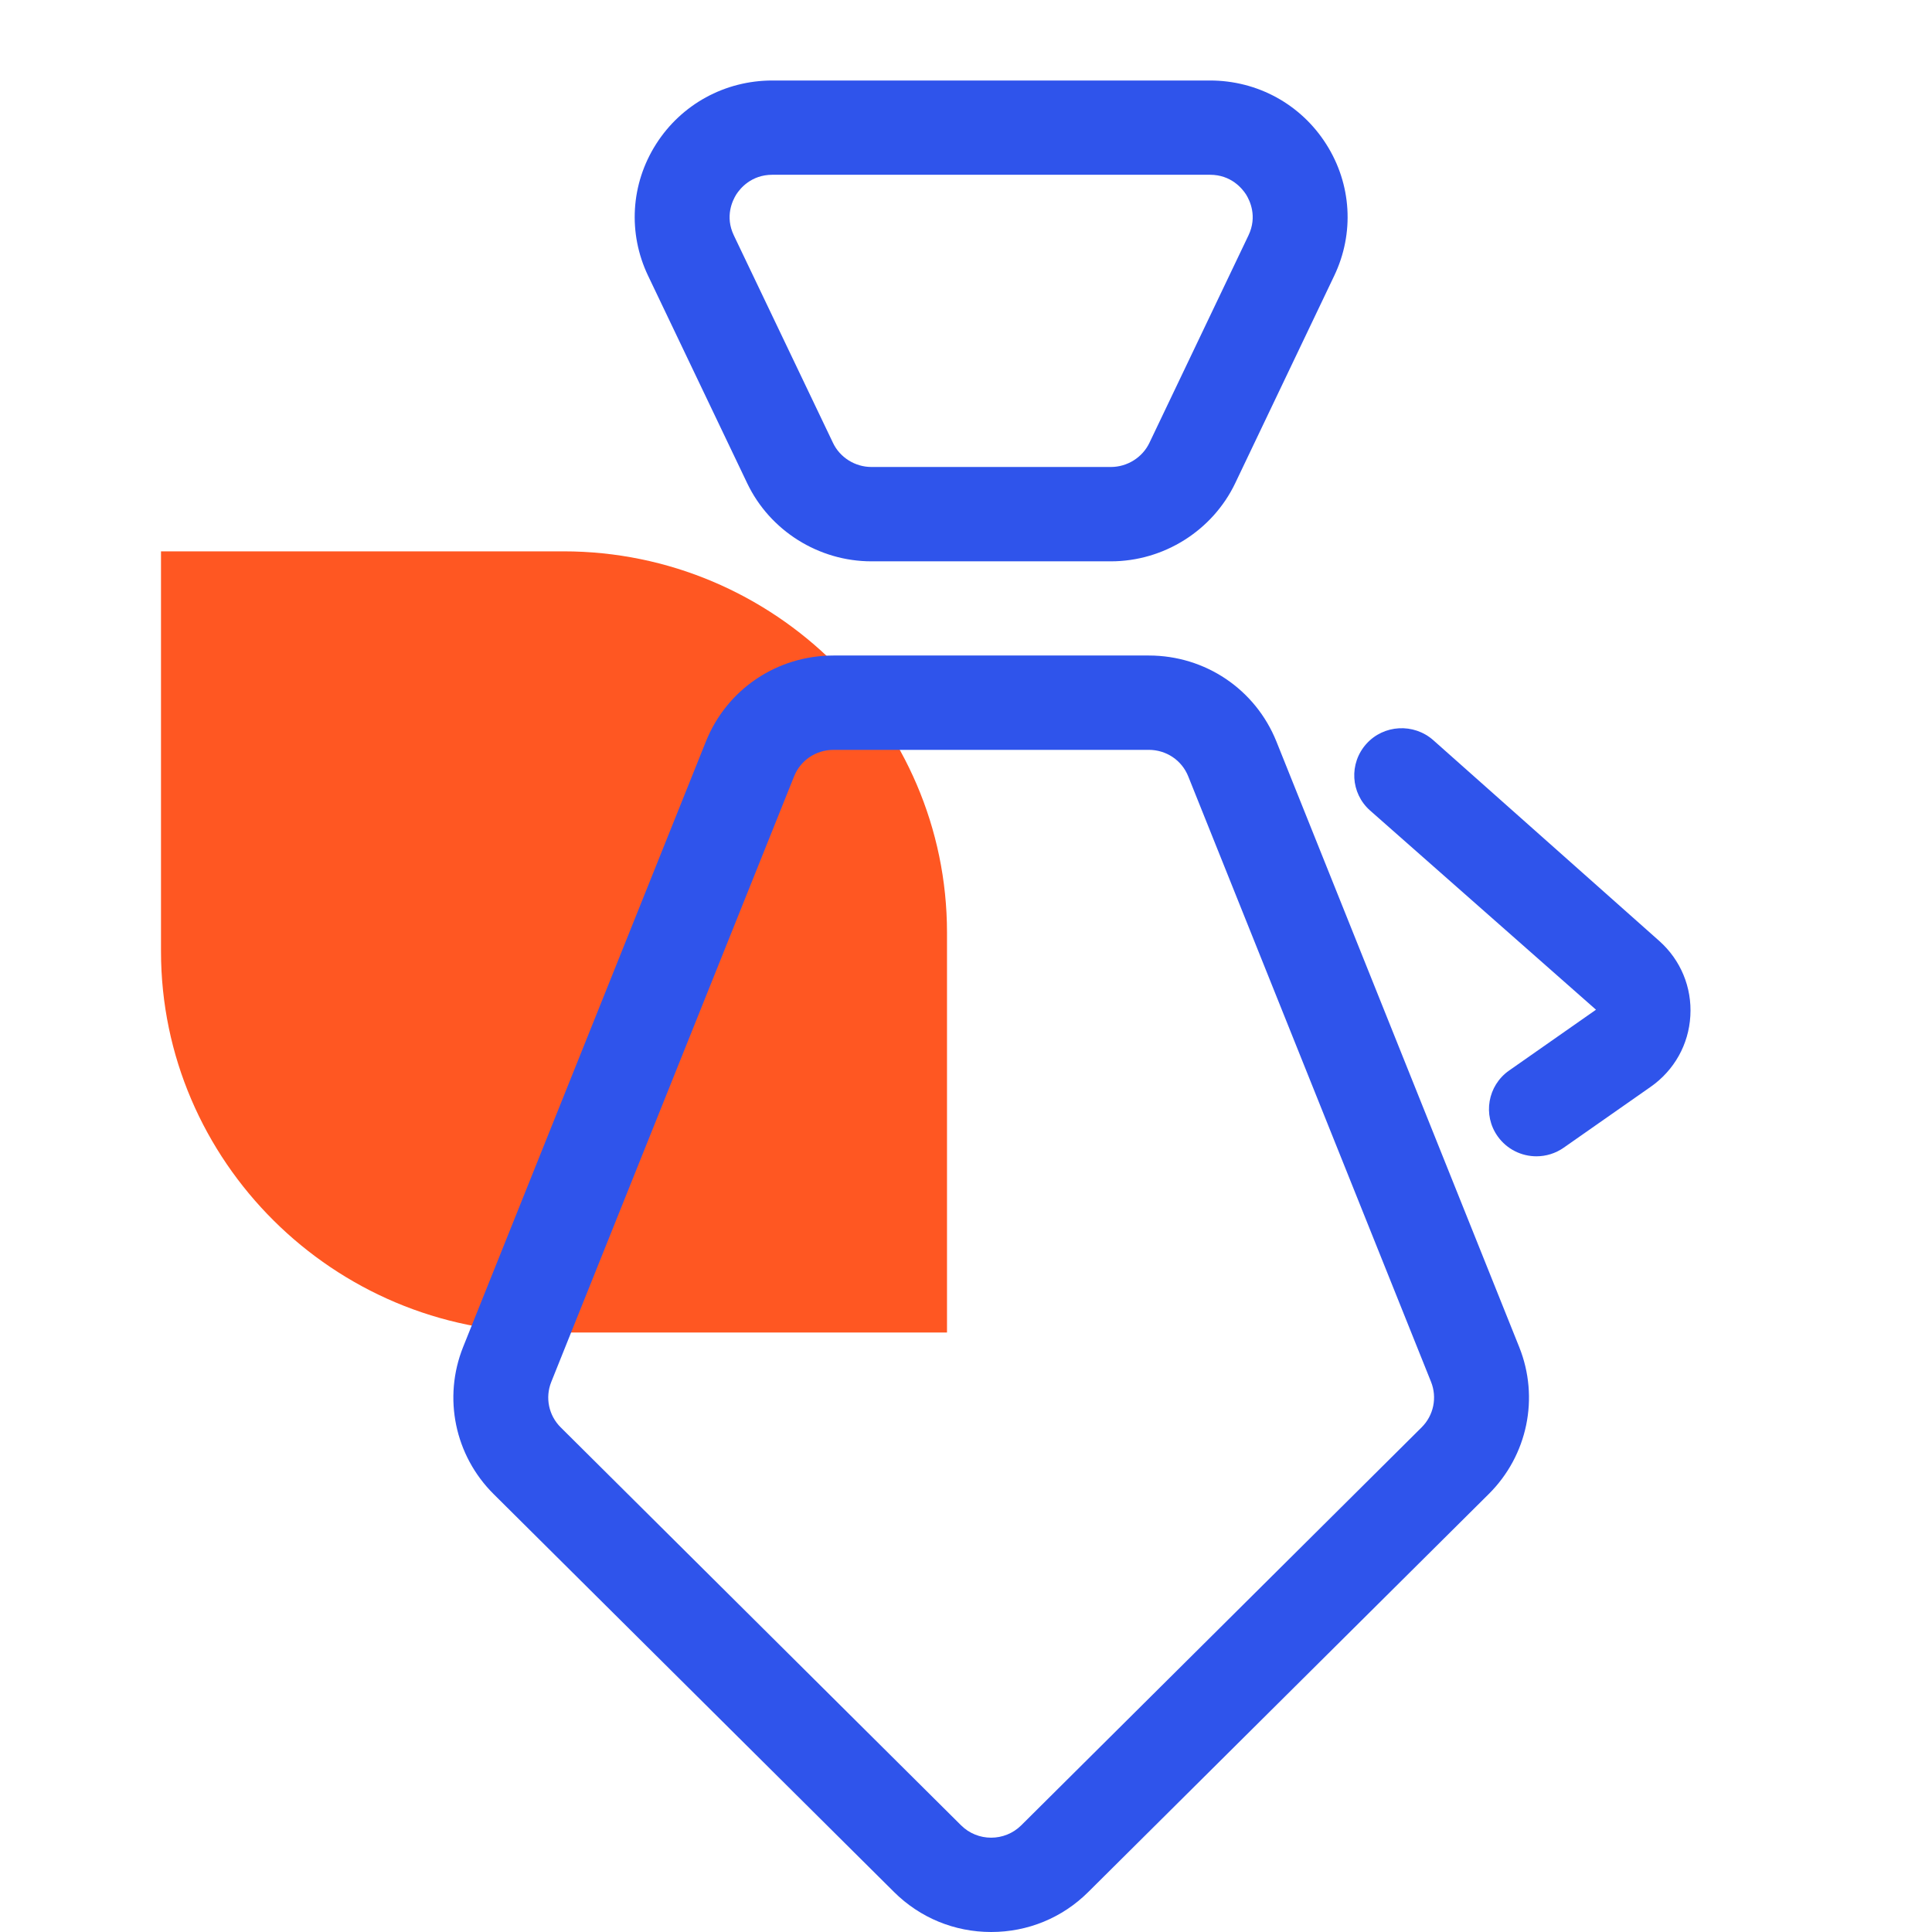
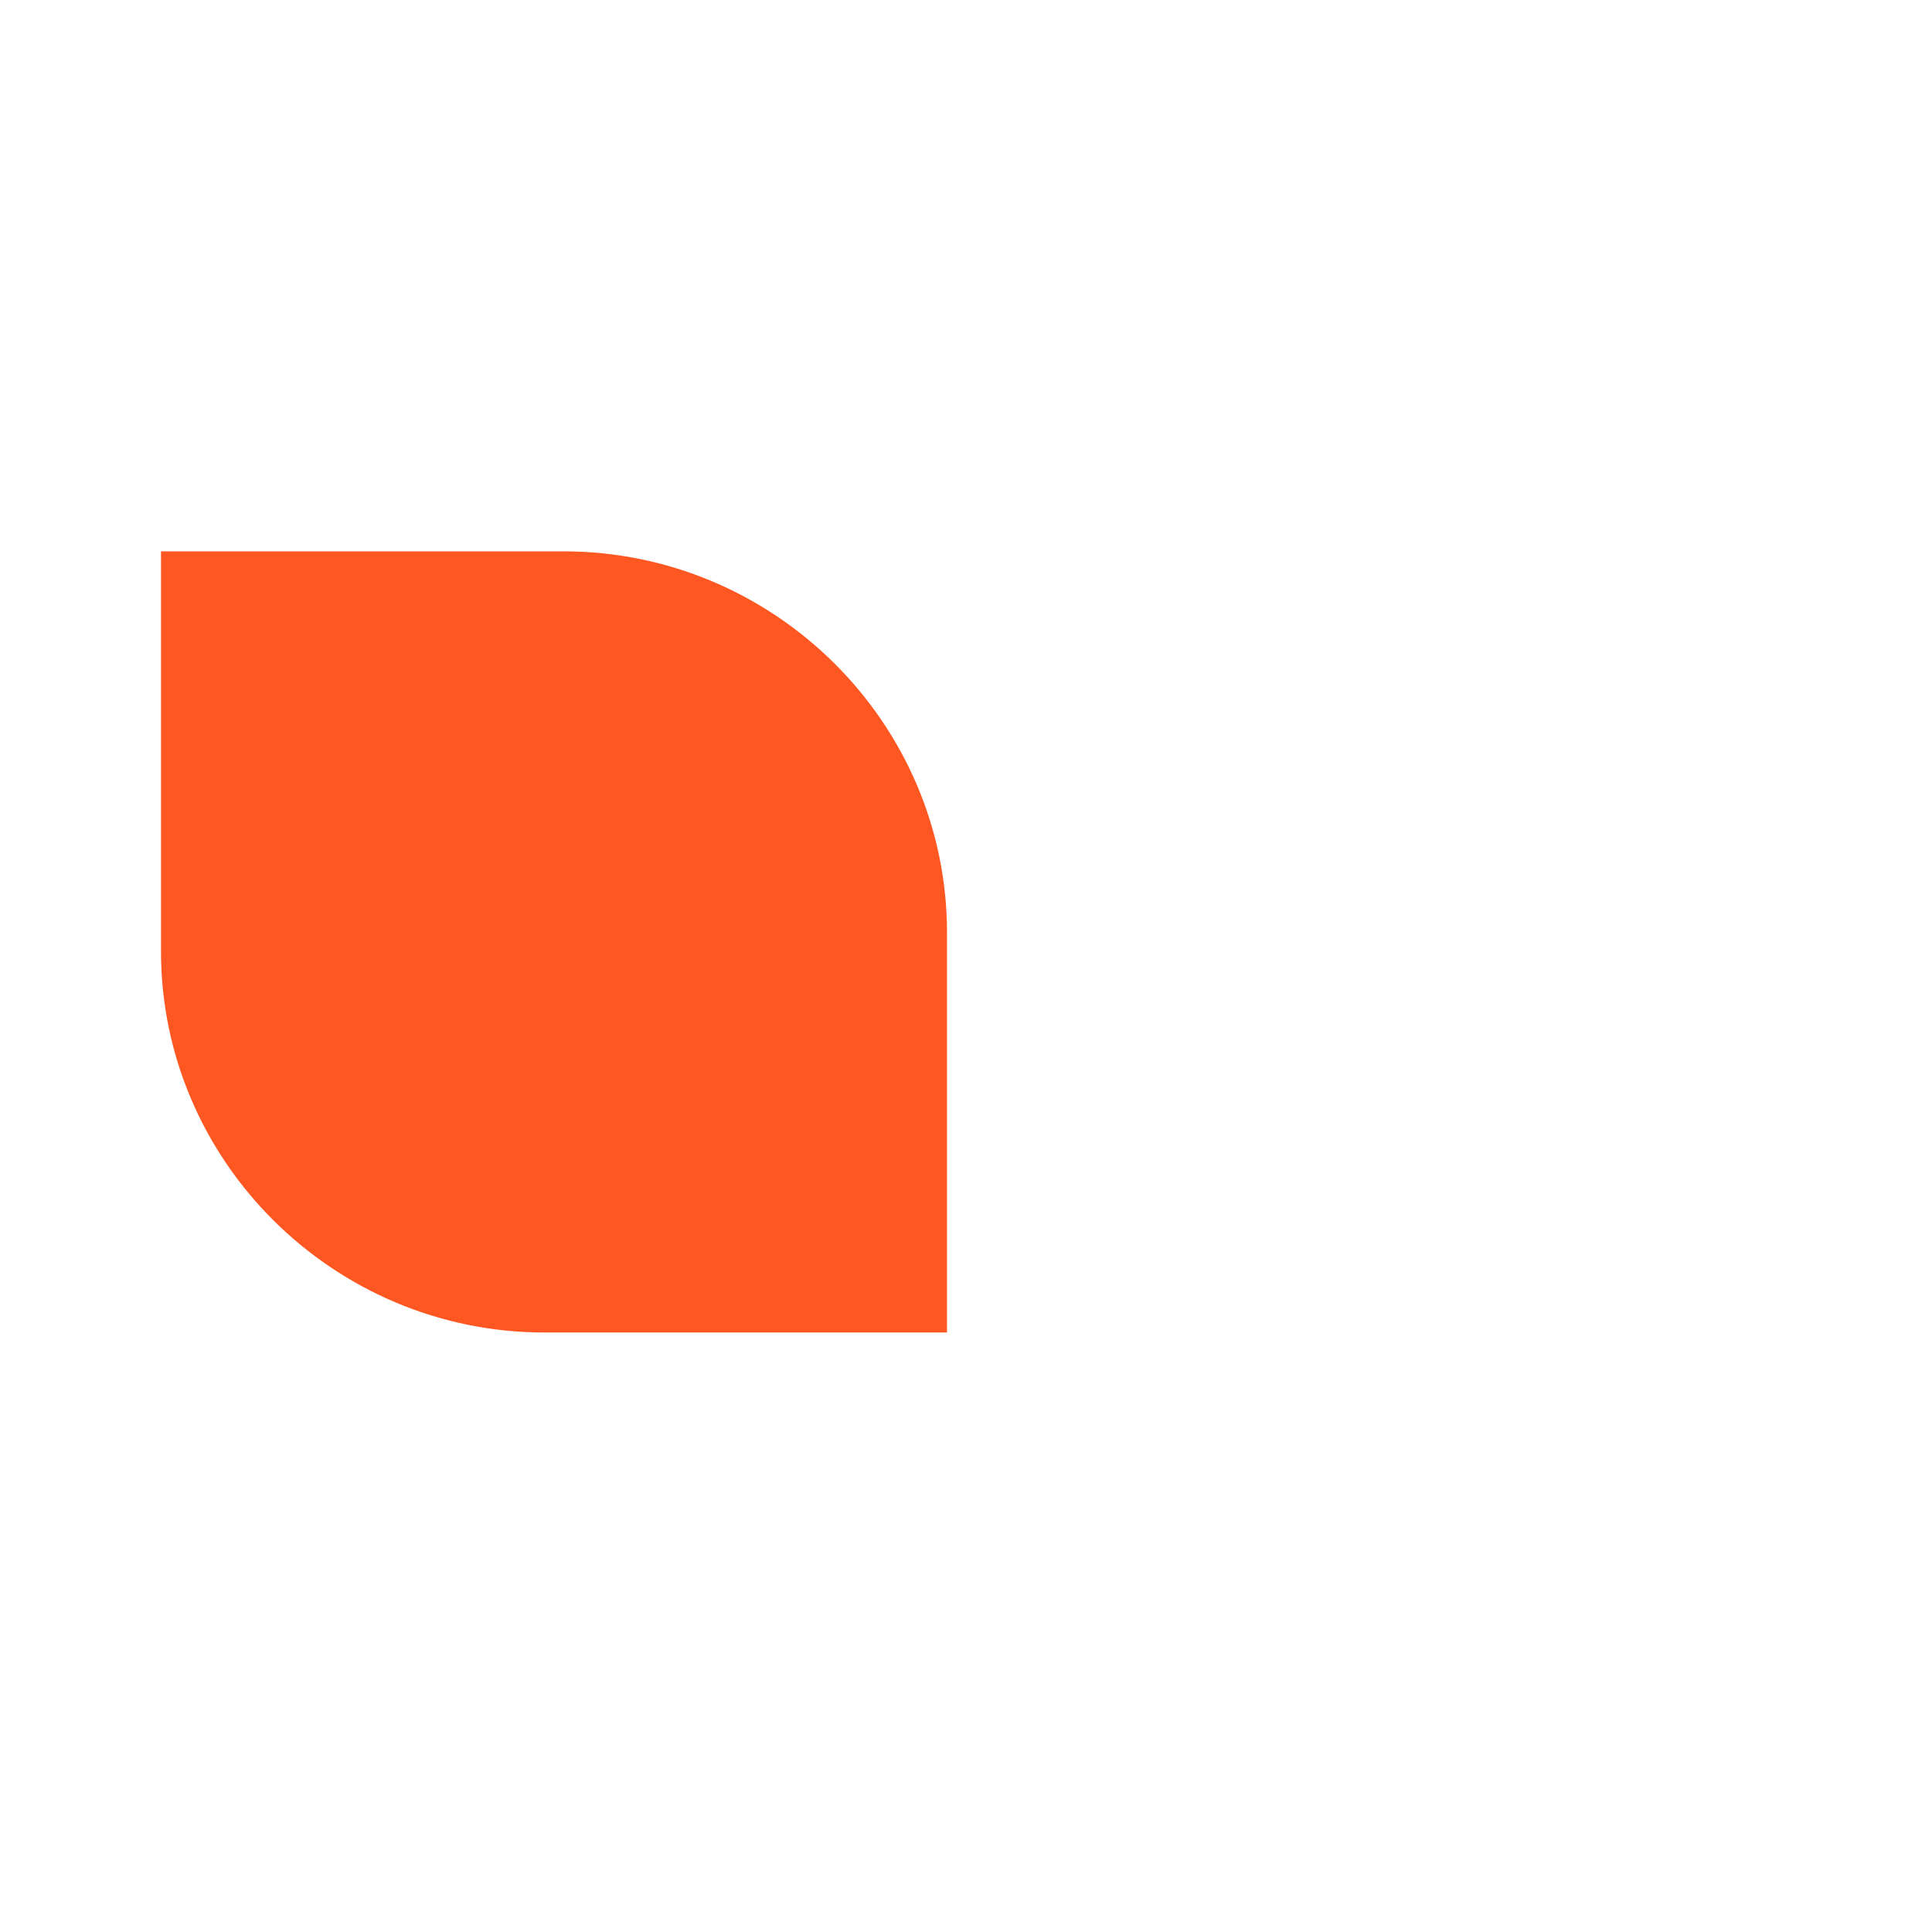
<svg xmlns="http://www.w3.org/2000/svg" width="24px" height="24px" viewBox="0 0 24 24" version="1.1">
  <title>icon/24x24/jy</title>
  <g id="icon/24x24/jy" stroke="none" stroke-width="1" fill="none" fill-rule="evenodd">
    <path d="M11.764,11.585 L11.764,16.553 L6.765,16.553 C4.144,16.553 2,14.423 2,11.818 L2,6.849 L7,6.849 C9.62,6.849 11.764,8.98 11.764,11.585" id="Fill-1" fill="#FF5722" />
-     <path d="M14.271,8.143 C14.973,8.143 15.595,8.563 15.856,9.211 L15.856,9.211 L18.872,16.733 C19.125,17.363 18.976,18.08 18.494,18.559 L18.494,18.559 L13.519,23.503 C13.197,23.824 12.768,24 12.313,24 C11.857,24 11.429,23.824 11.106,23.503 L11.106,23.503 L6.132,18.56 C5.649,18.08 5.501,17.363 5.753,16.733 L5.753,16.733 L8.769,9.211 C9.029,8.563 9.651,8.143 10.354,8.143 L10.354,8.143 Z M14.271,9.315 L10.354,9.315 C10.137,9.315 9.944,9.444 9.864,9.645 L9.864,9.645 L6.848,17.167 C6.77,17.362 6.816,17.583 6.965,17.731 L6.965,17.731 L11.939,22.675 C12.145,22.88 12.48,22.879 12.686,22.675 L12.686,22.675 L17.66,17.731 C17.809,17.583 17.855,17.361 17.777,17.166 L17.777,17.166 L14.761,9.645 C14.681,9.444 14.488,9.315 14.271,9.315 L14.271,9.315 Z M16.973,9.241 C17.189,9 17.562,8.98 17.805,9.195 L17.805,9.195 L20.611,11.688 C20.878,11.925 21.019,12.265 20.998,12.62 C20.978,12.975 20.798,13.296 20.505,13.501 L20.505,13.501 L19.425,14.257 C19.322,14.329 19.204,14.364 19.086,14.364 C18.901,14.364 18.719,14.277 18.604,14.115 C18.417,13.851 18.48,13.486 18.746,13.299 L18.746,13.299 L19.826,12.543 L17.019,10.068 C16.777,9.853 16.756,9.483 16.973,9.241 Z M15.031,1 C15.621,1 16.16,1.295 16.475,1.791 C16.79,2.286 16.827,2.897 16.574,3.426 L16.574,3.426 L15.344,6.003 C15.062,6.592 14.456,6.973 13.8,6.973 L13.8,6.973 L10.825,6.973 C10.169,6.973 9.563,6.592 9.282,6.003 L9.282,6.003 L8.051,3.426 C7.798,2.897 7.835,2.285 8.15,1.79 C8.465,1.295 9.005,1 9.595,1 L9.595,1 Z M15.031,2.171 L9.595,2.171 C9.331,2.171 9.193,2.343 9.146,2.416 C9.1,2.49 9.003,2.687 9.116,2.924 L9.116,2.924 L10.347,5.5 C10.433,5.683 10.622,5.801 10.825,5.801 L10.825,5.801 L13.8,5.801 C14.003,5.801 14.192,5.683 14.279,5.5 L14.279,5.5 L15.509,2.924 C15.622,2.687 15.525,2.49 15.479,2.416 C15.432,2.343 15.294,2.171 15.031,2.171 L15.031,2.171 Z" id="Combined-Shape" fill="#2F54EB" />
  </g>
</svg>